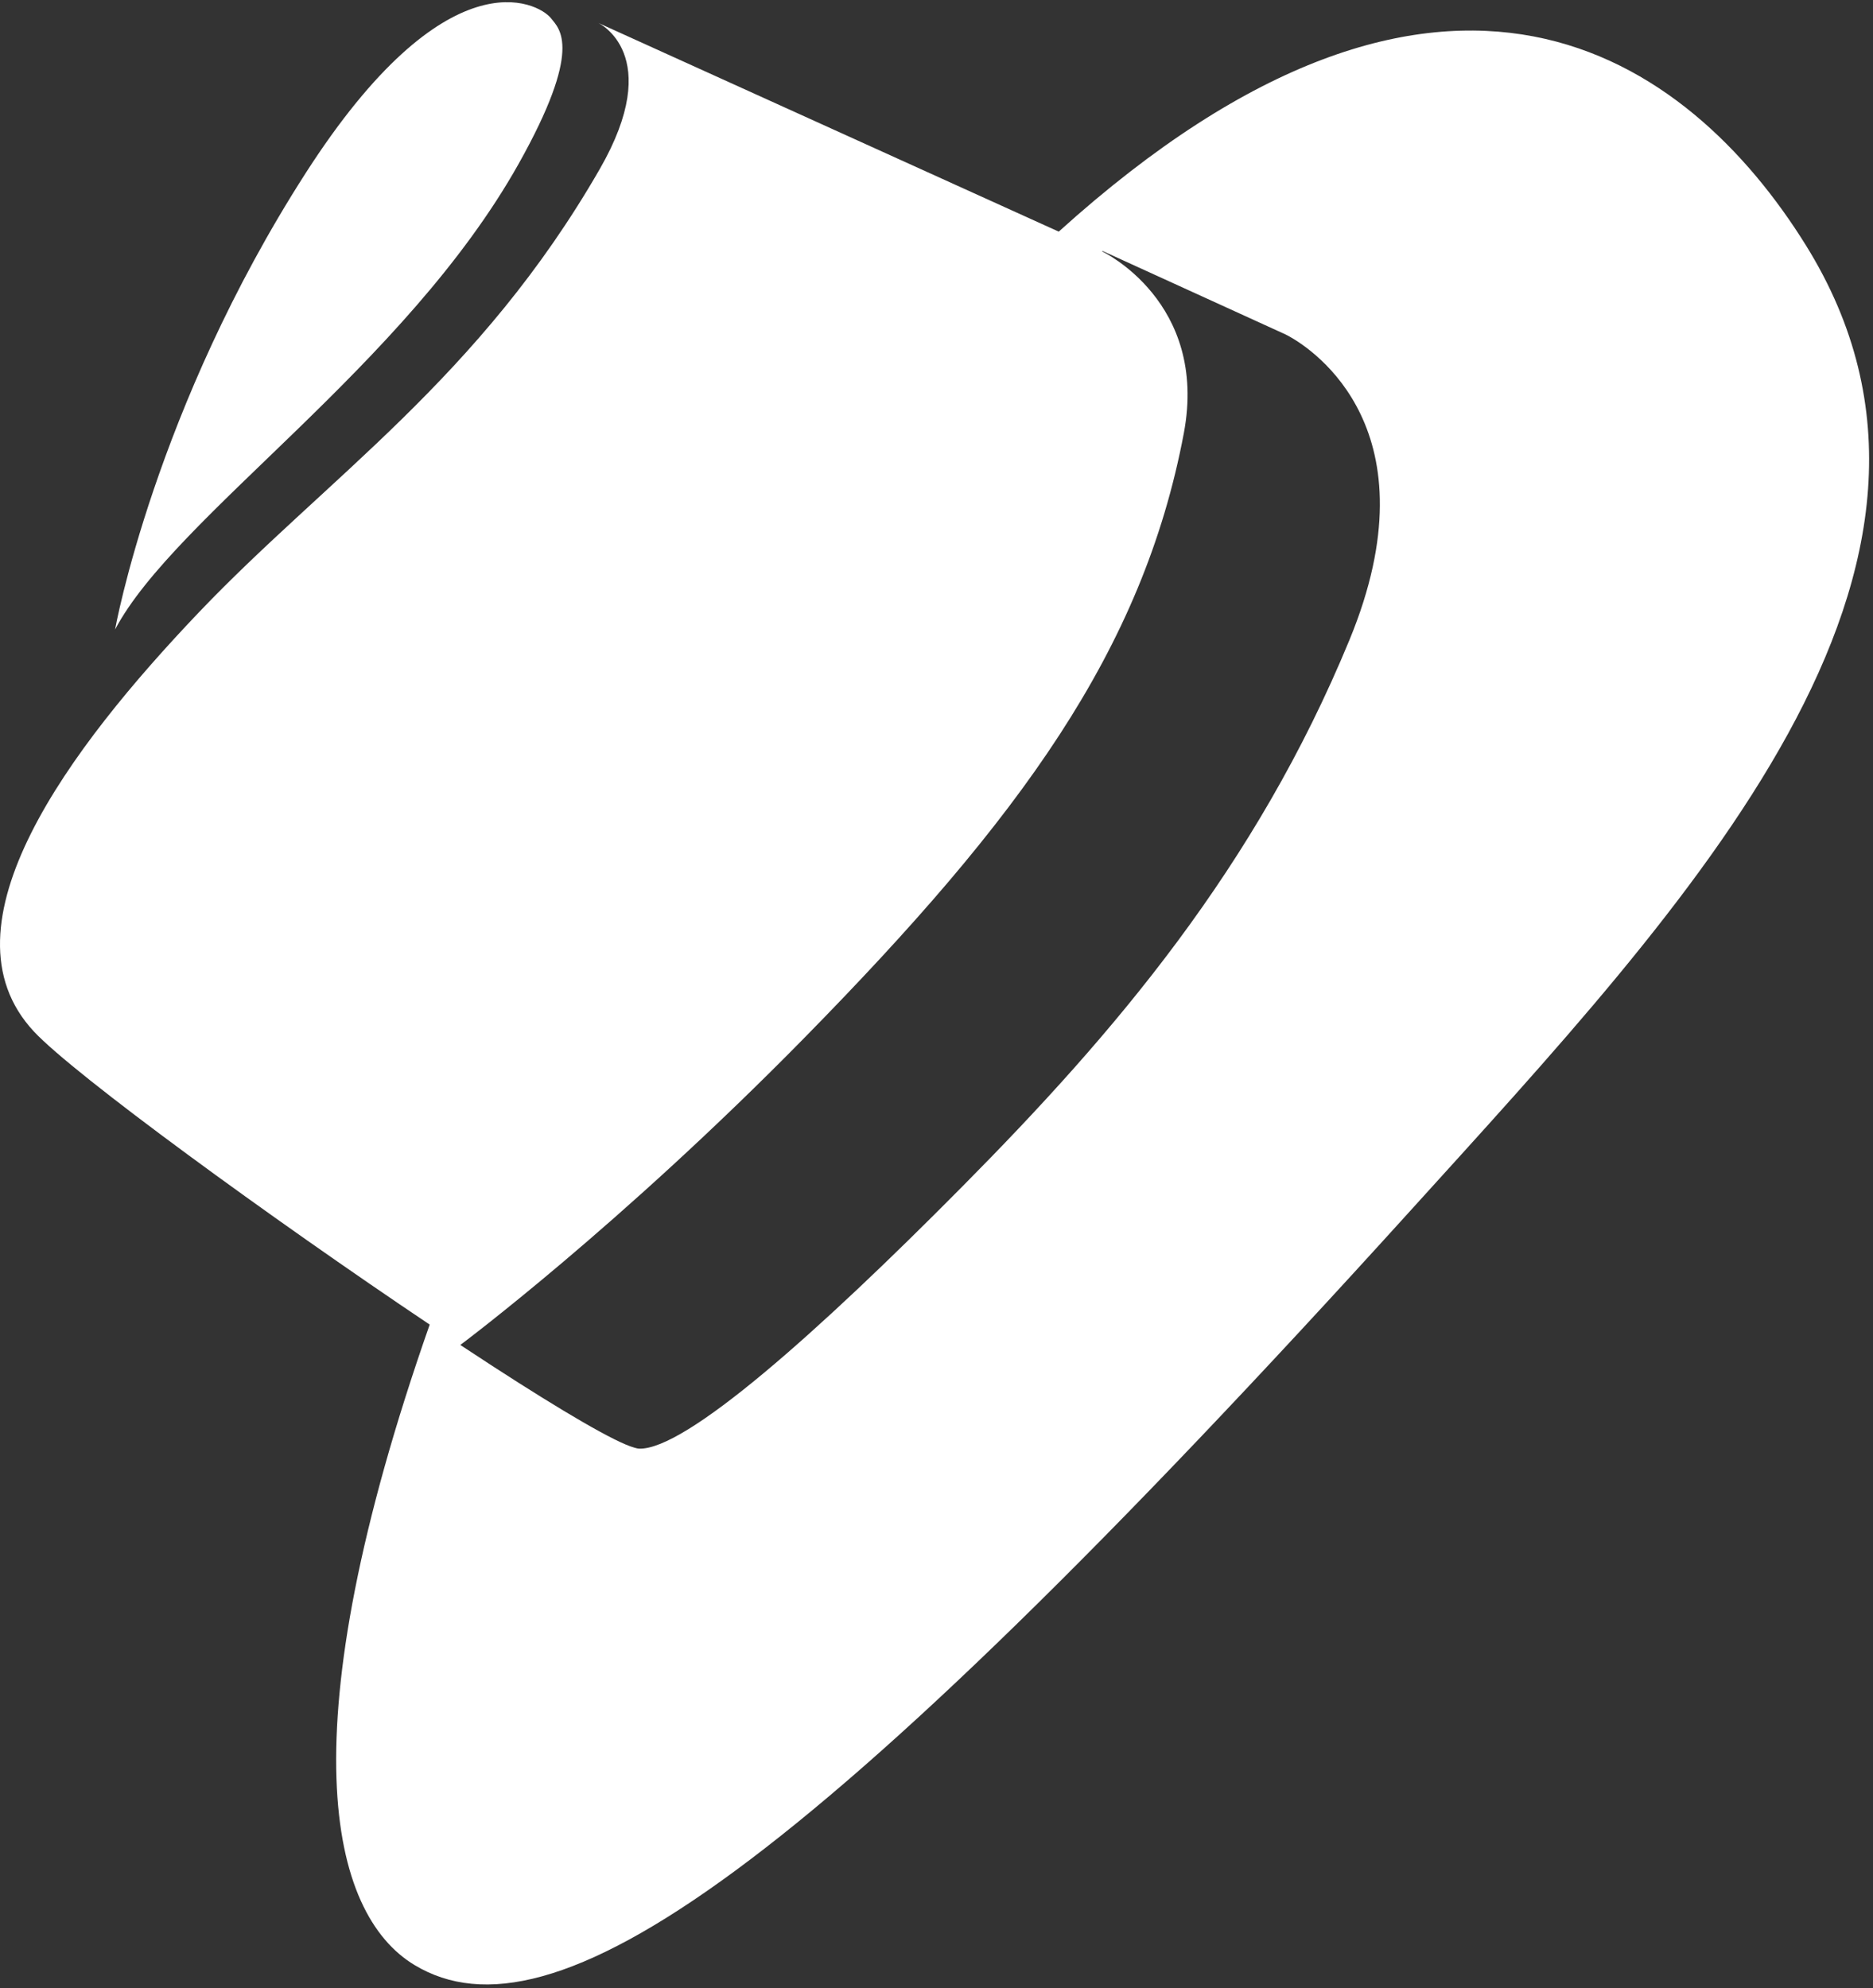
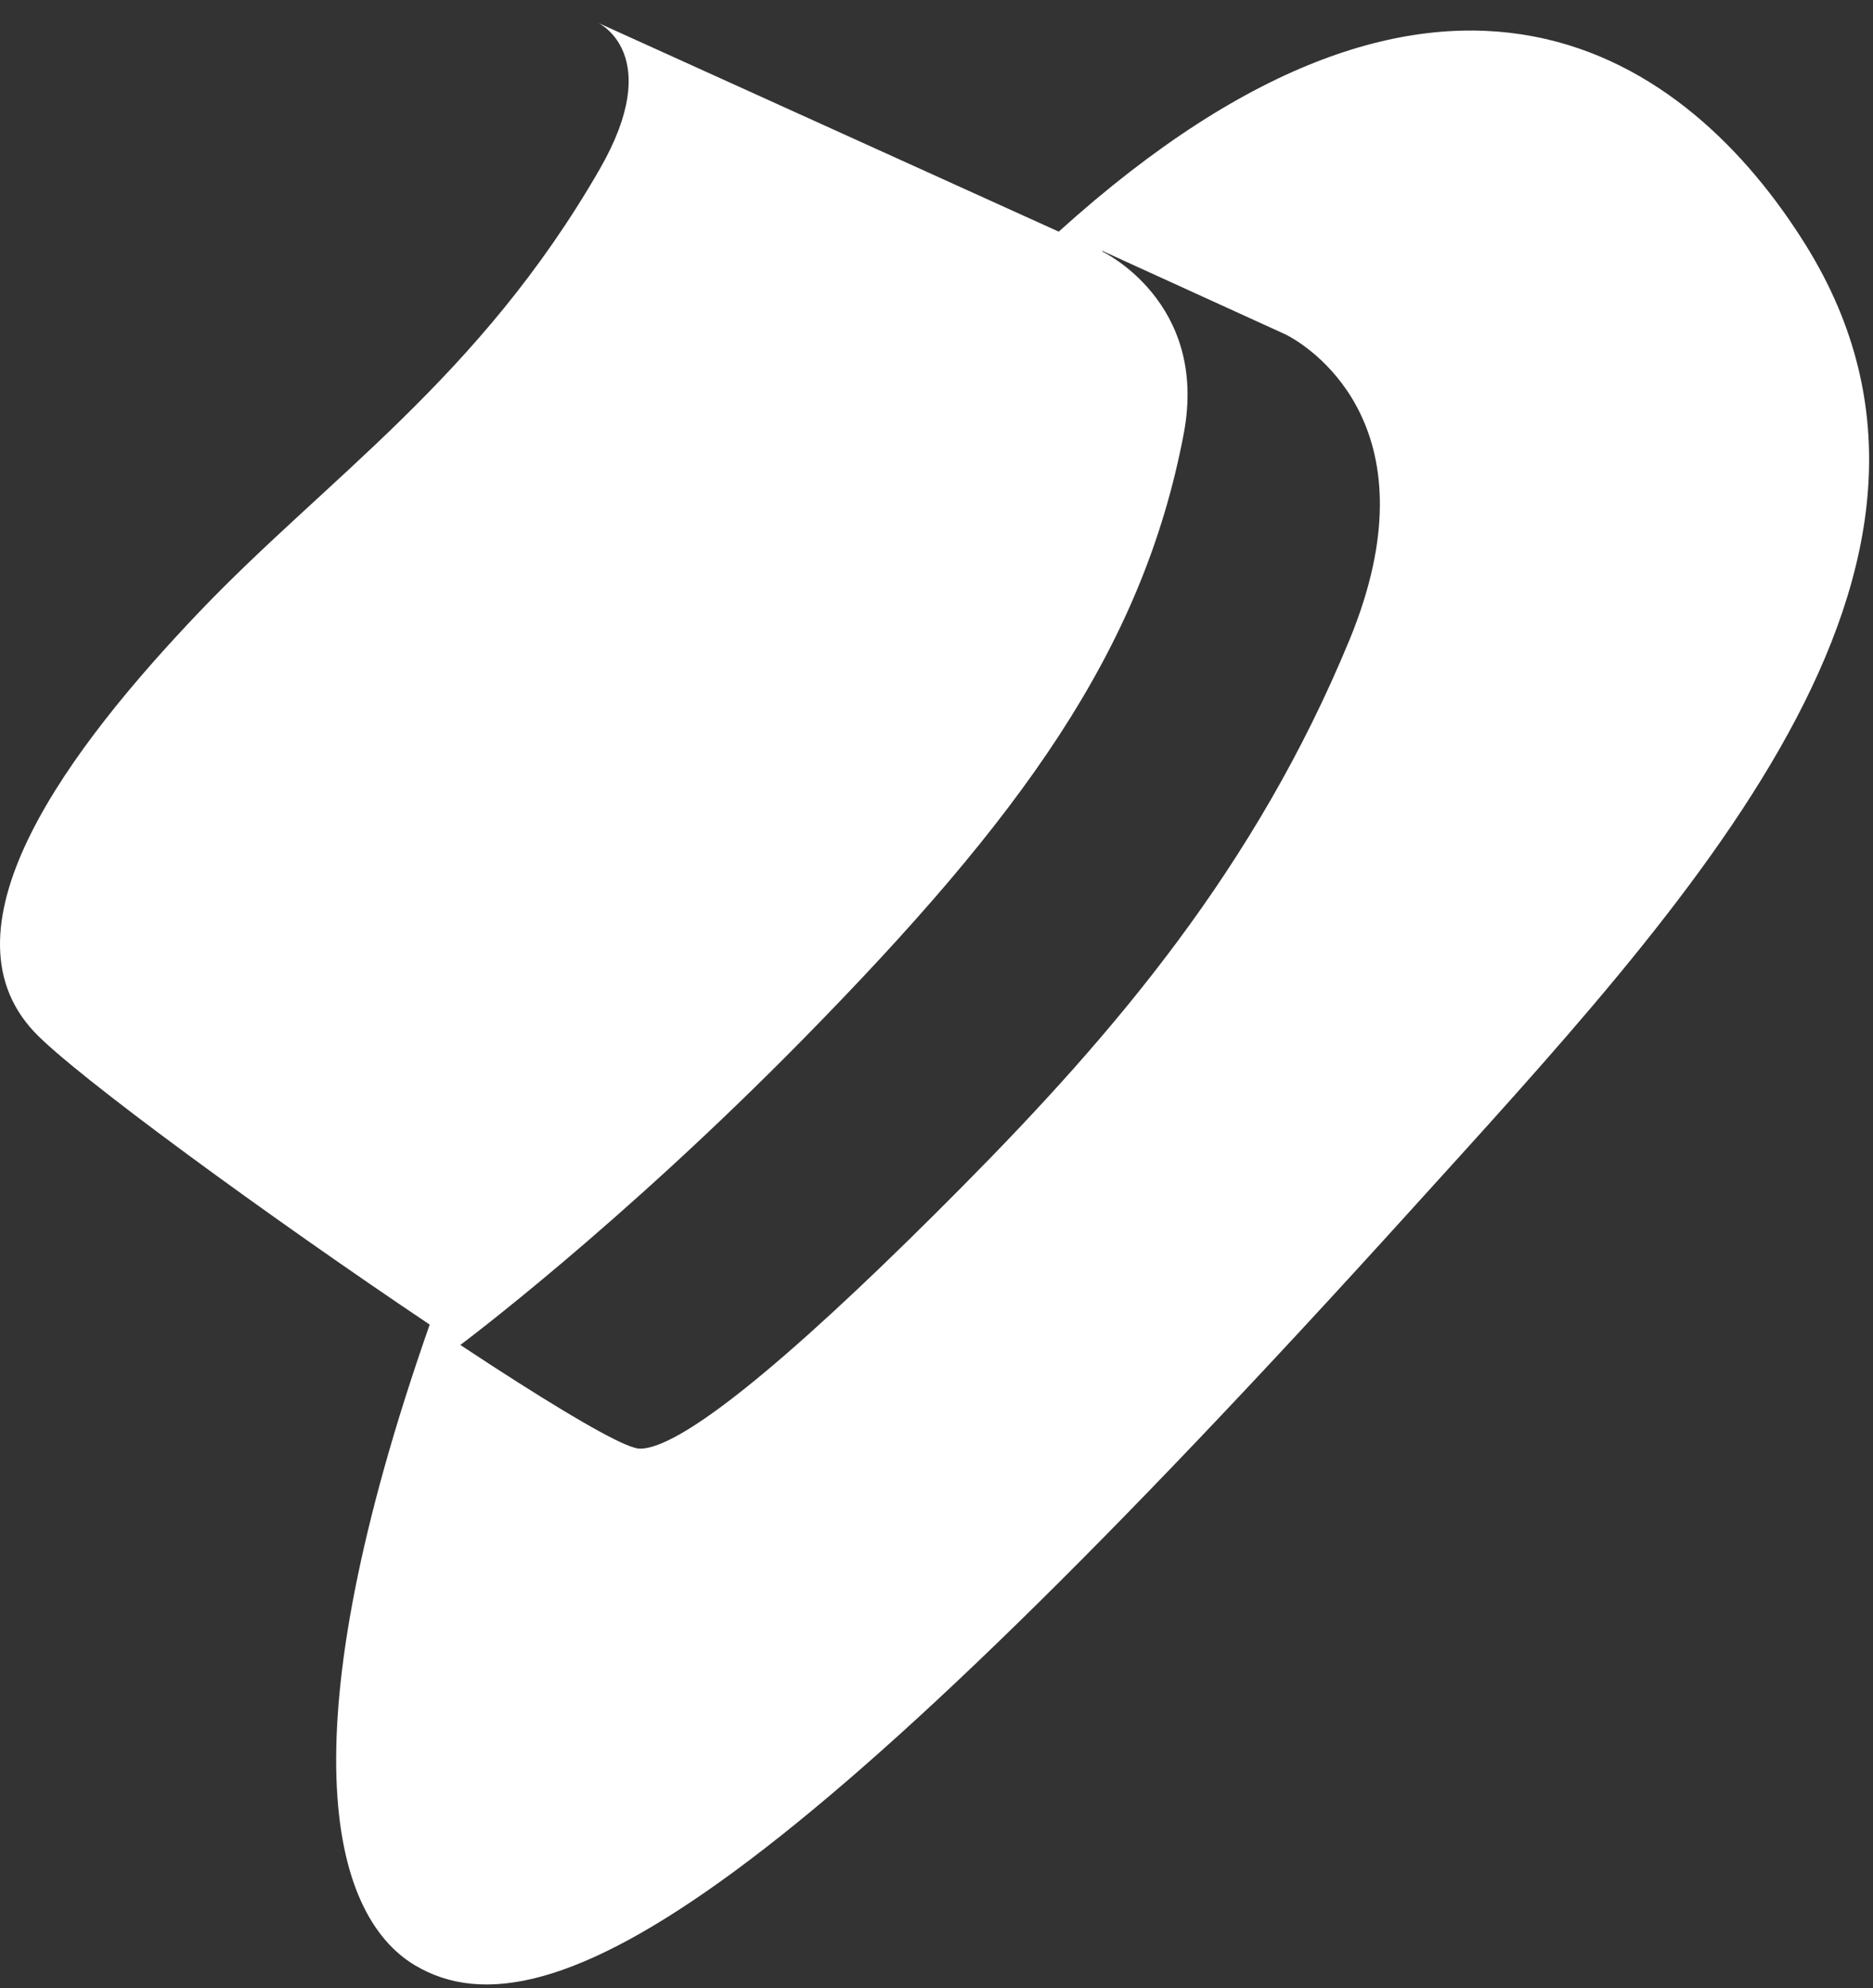
<svg xmlns="http://www.w3.org/2000/svg" width="359" height="381" viewBox="0 0 359 381" fill="none">
  <rect x="0" y="0" width="359" height="381" fill="#333333" stroke="none" />
  <path d="M202.929 44.39L114.65 4.385C114.65 4.385 127.622 10.409 114.924 32.455C91.878 72.472 62.726 91.545 38.128 117.337C13.533 143.131 -12.408 177.431 6.506 197.681C14.275 206.002 51.905 233.417 82.359 253.839C54.971 331.964 63.058 366.723 79.478 376.587C105.623 392.29 153.746 360.701 270.209 232.146C323.785 173.008 384.677 108.925 346.103 46.949C323.696 10.943 277.231 -22.753 202.929 44.39ZM247.128 64.473C251.686 67.013 275.212 82.446 258.658 122.622C249.668 144.419 238.427 163.228 225.784 180.276C213.141 197.324 199.091 212.604 184.498 227.333C156.649 255.459 131.324 277.961 122.476 277.608C122.263 277.601 121.966 277.531 121.629 277.433C117.947 276.442 107.676 270.378 94.63 261.932C93.078 260.932 88.718 258.072 88.227 257.742C88.354 257.655 118.785 234.941 154.255 198.807C195.388 156.915 219.032 124.742 226.905 83.019C231.653 57.824 211.27 48.194 211.27 48.194L211.28 48.173L211.309 48.087L246.388 64.085C246.388 64.085 246.655 64.213 247.128 64.473Z" fill="white" />
-   <path d="M105.615 3.504C103.144 0.394 85.621 -8.93 58.564 33.209C29.651 78.24 22.055 120.636 22.055 120.636C33.517 98.933 77.582 70.243 99.382 31.438C111.83 9.259 107.256 5.575 105.615 3.504Z" fill="white" />
</svg>